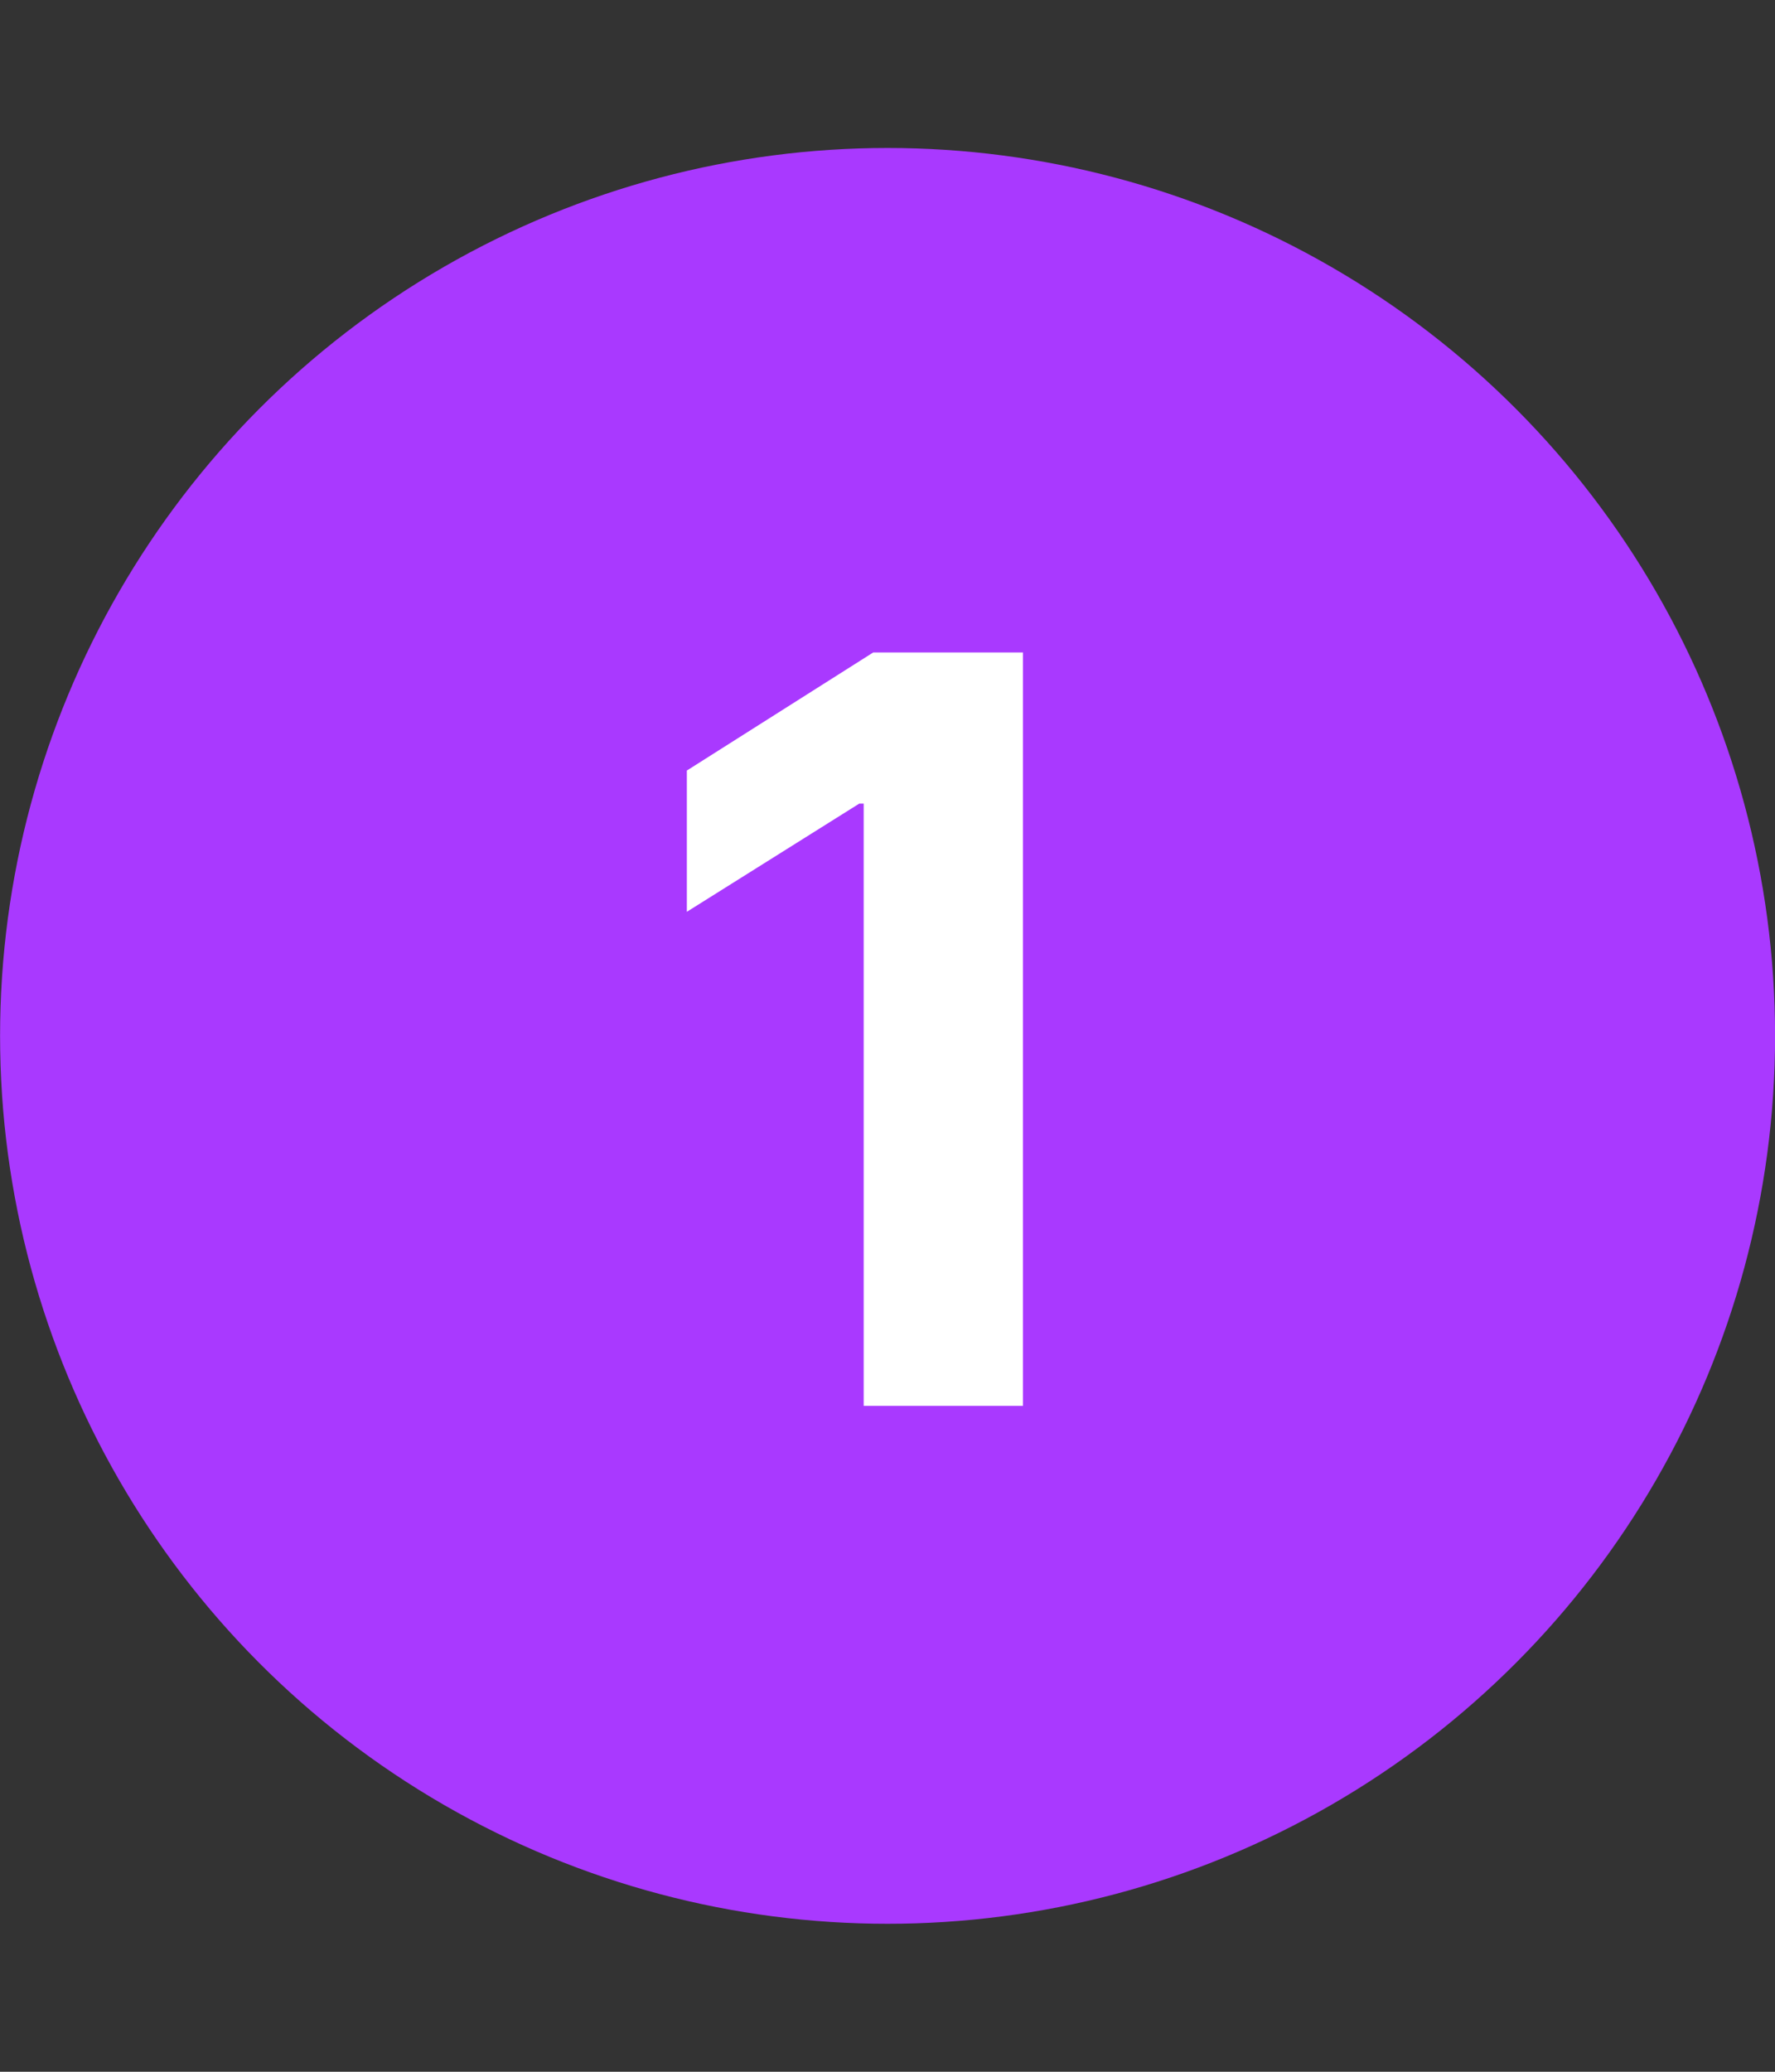
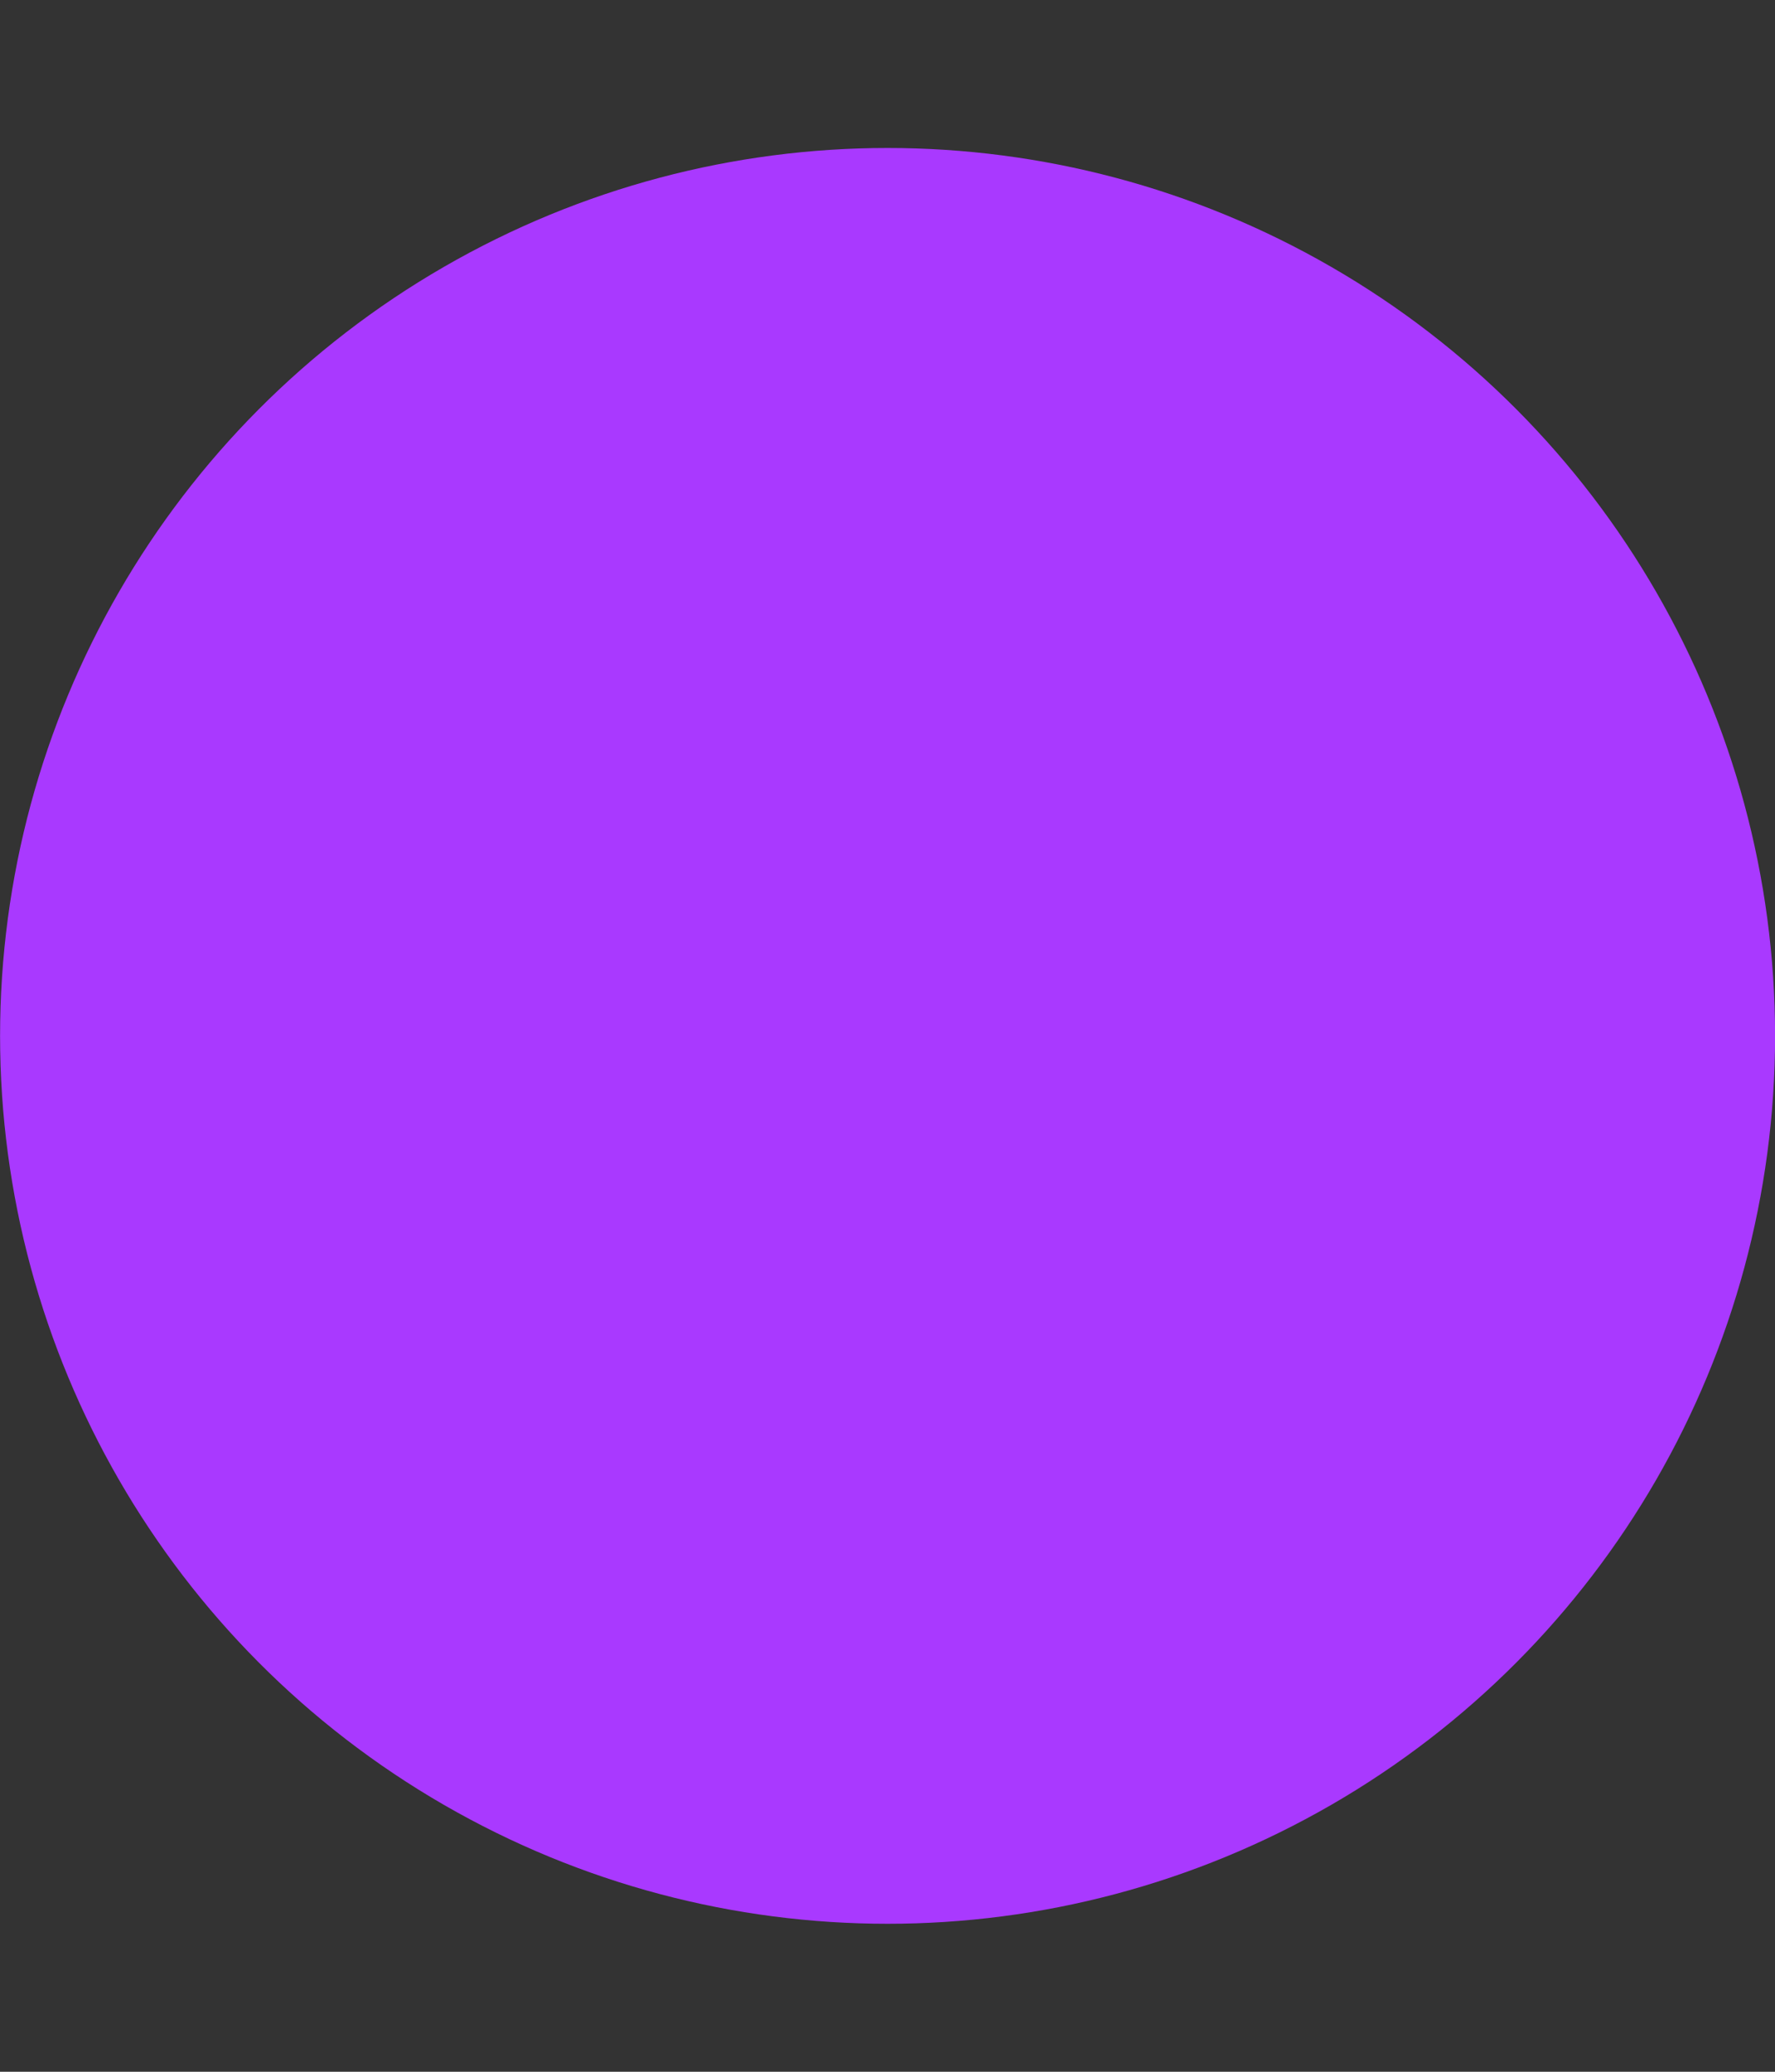
<svg xmlns="http://www.w3.org/2000/svg" width="24" height="28" viewBox="0 0 24 28" fill="none">
  <rect x="0" y="0" width="24" height="28" fill="#333333" stroke="none" />
  <circle cx="12.001" cy="14" r="12" fill="#A939FF" />
-   <path d="M13.831 8.818H11.807L9.287 10.414V12.323L11.618 10.861H11.678V19H13.831V8.818Z" fill="white" />
</svg>